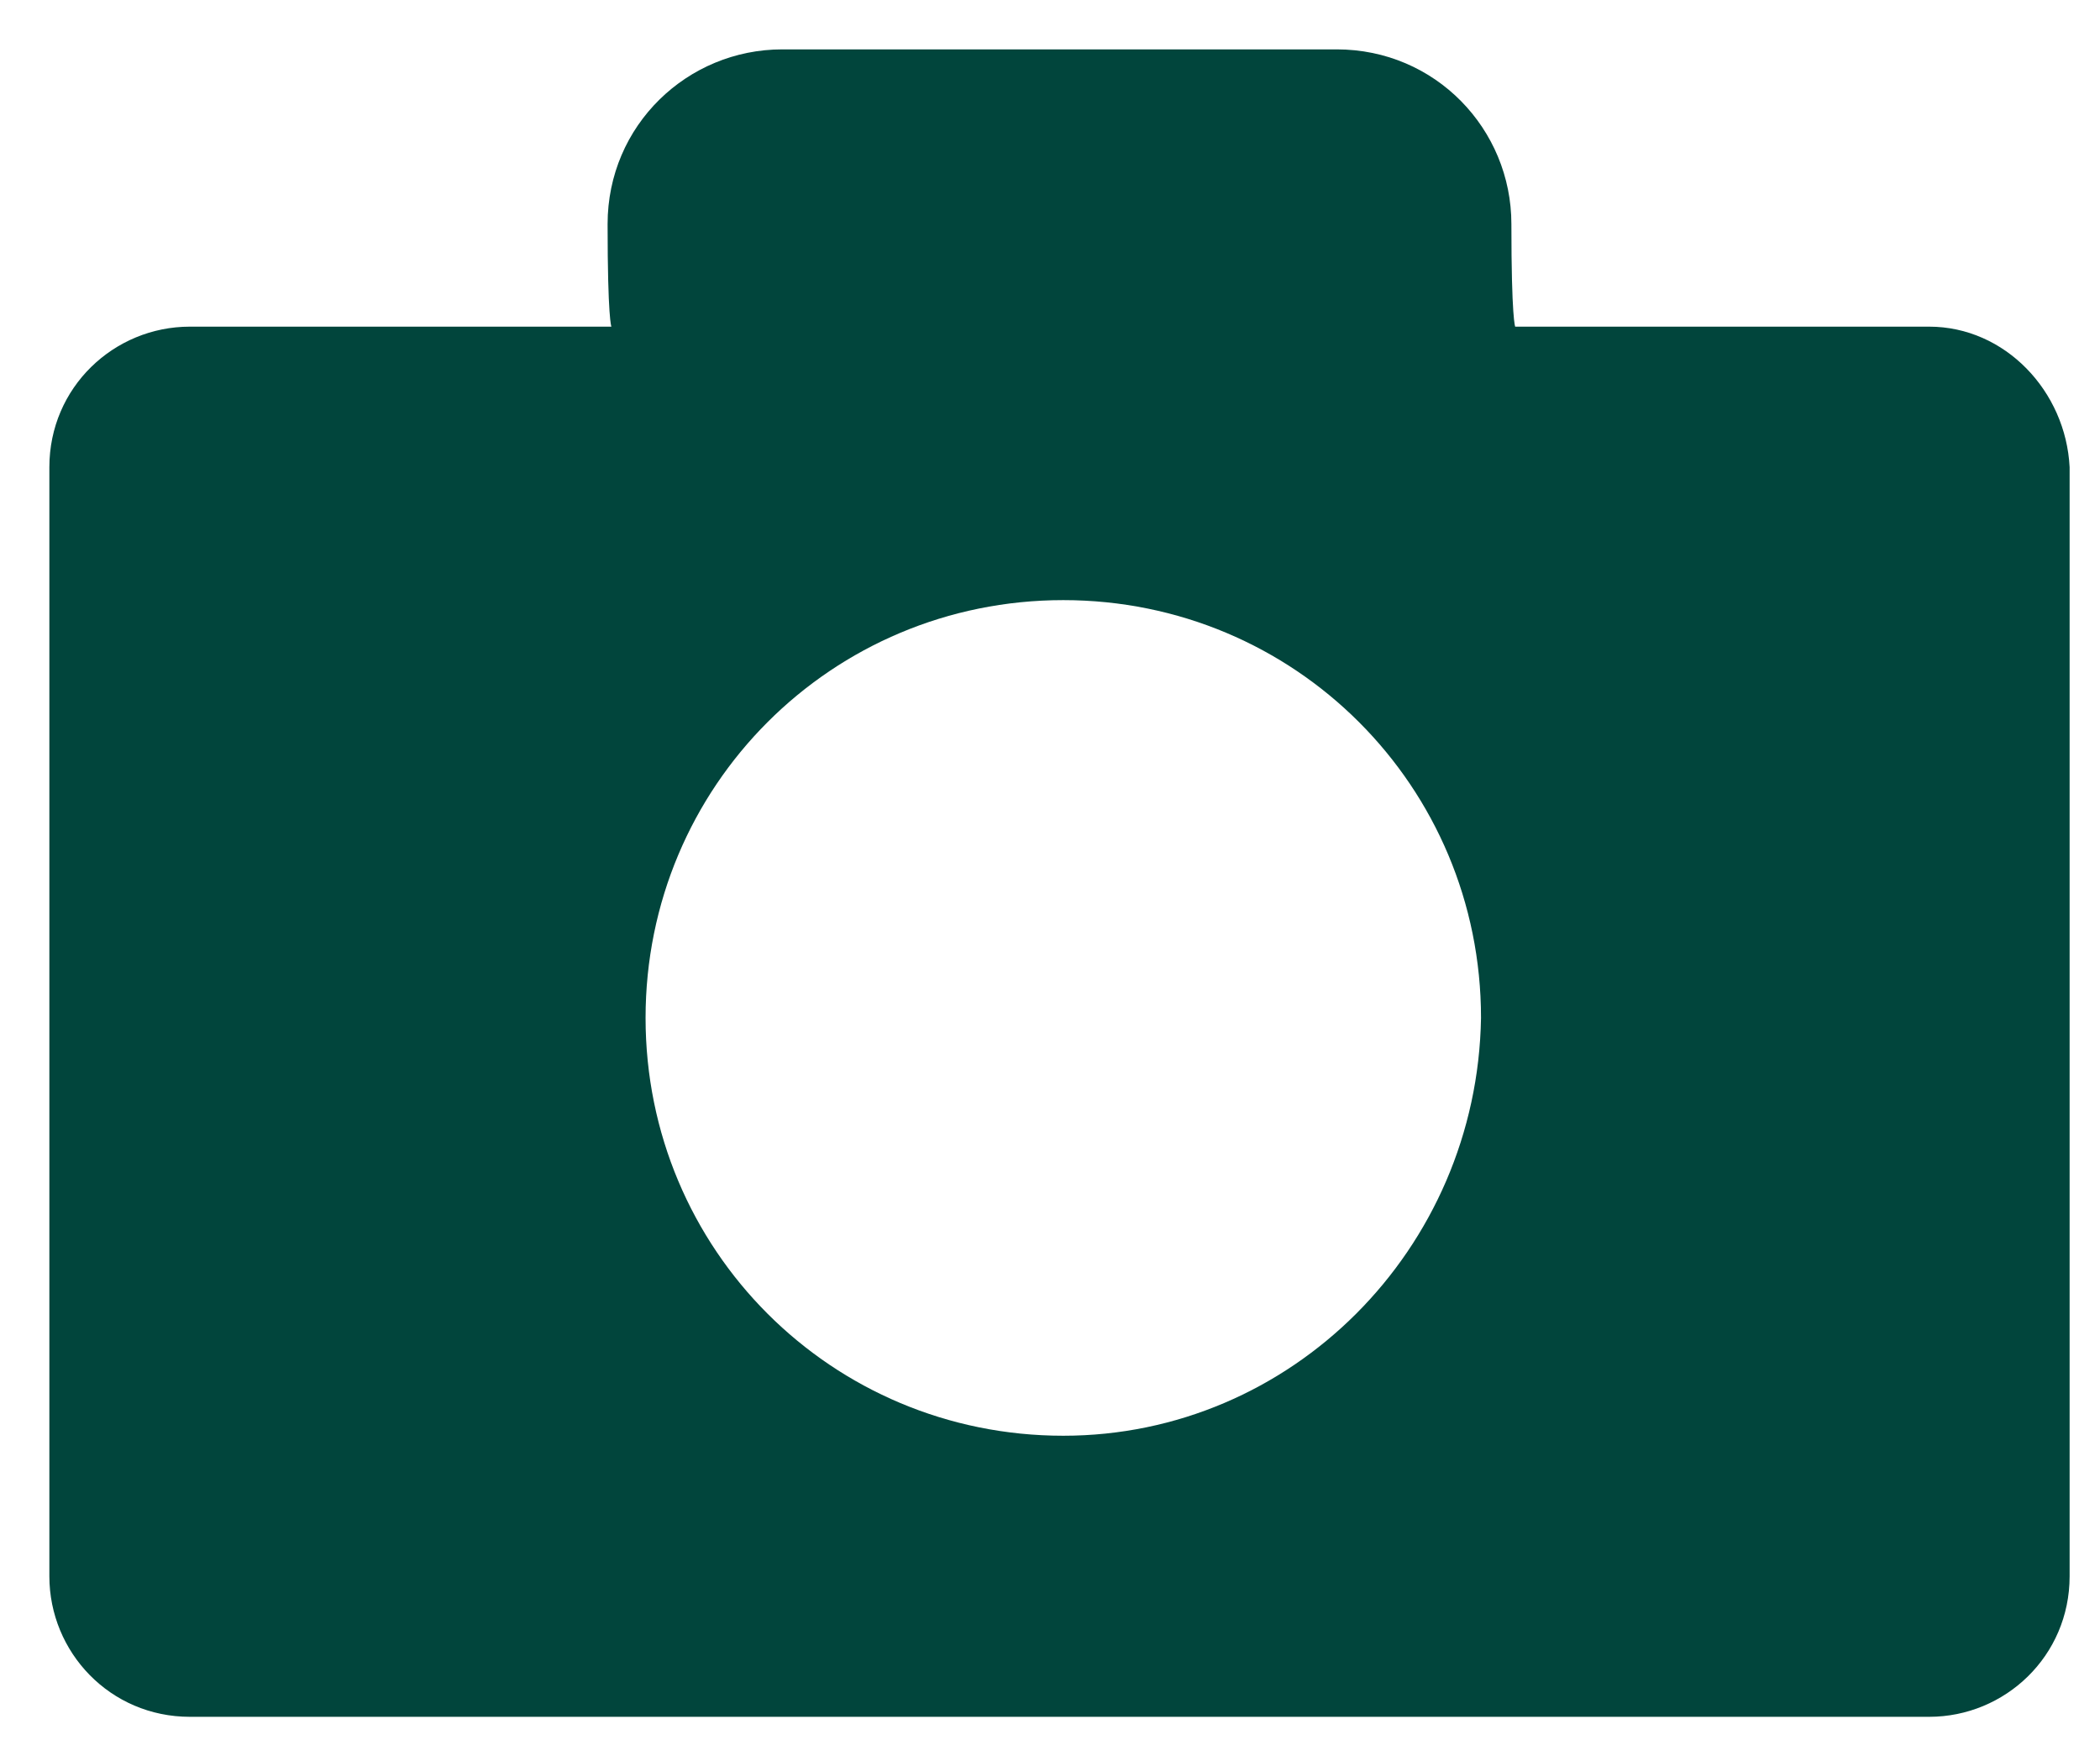
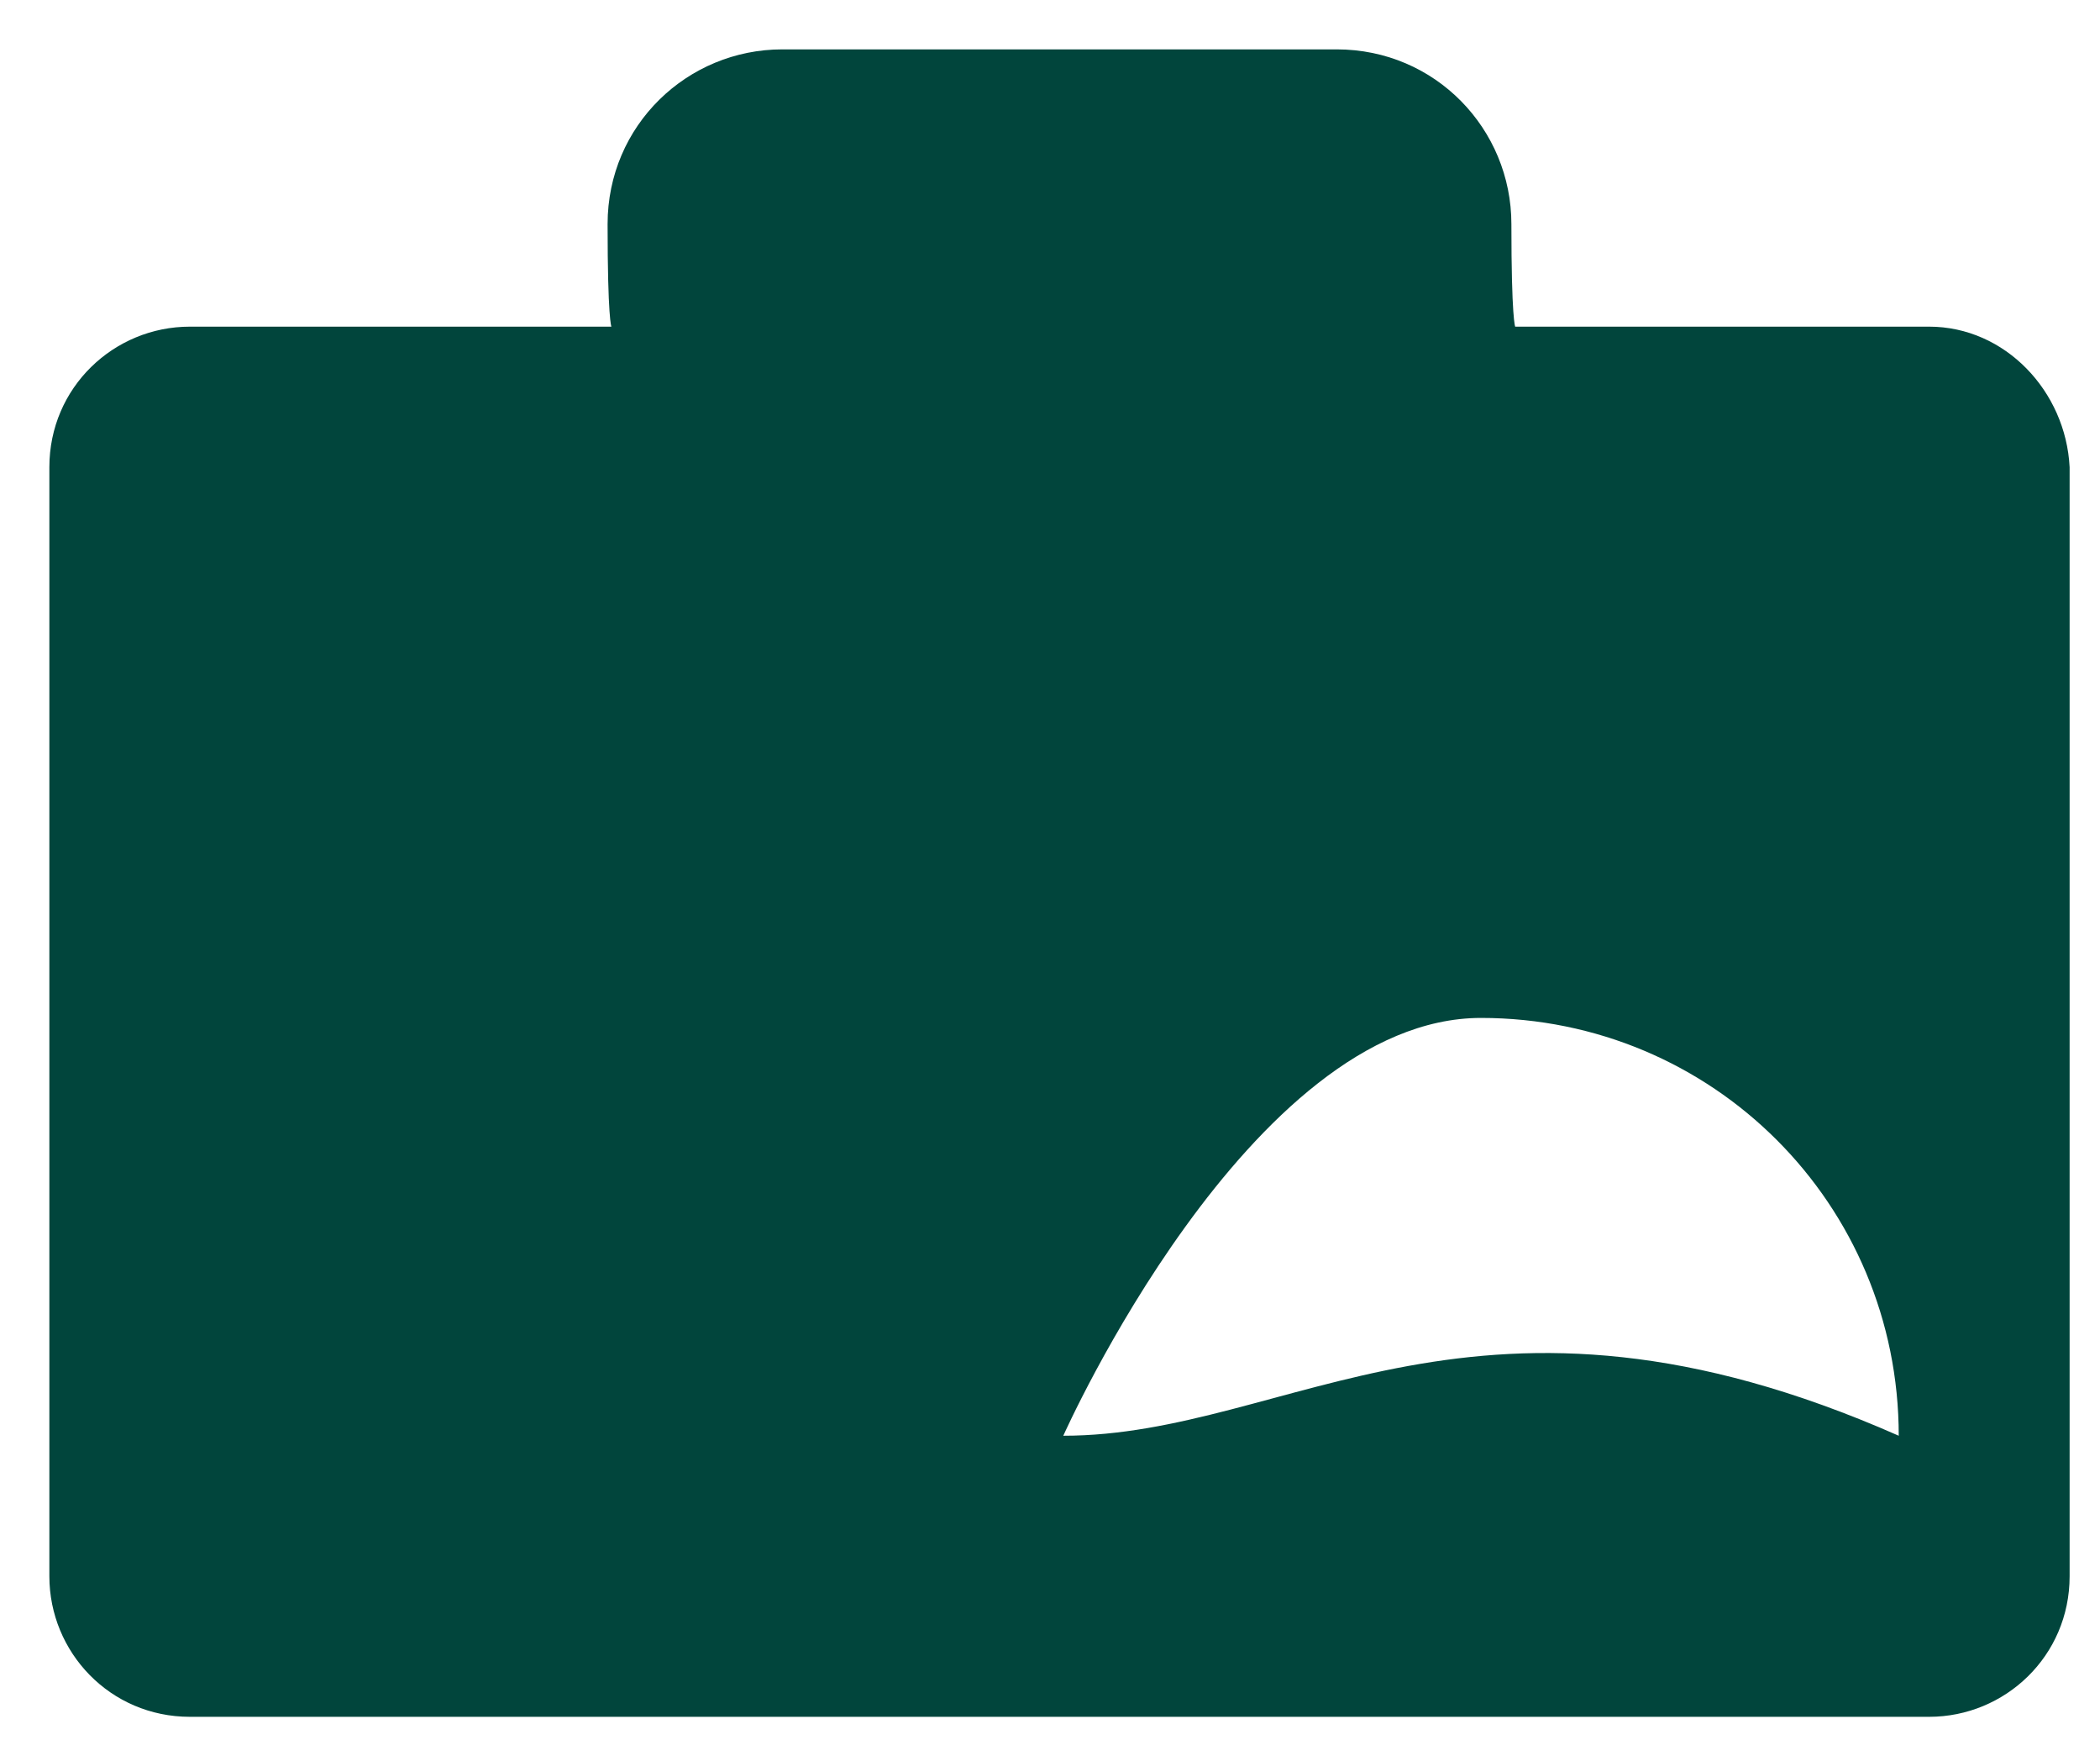
<svg xmlns="http://www.w3.org/2000/svg" version="1.1" id="Layer_1" x="0px" y="0px" viewBox="0 0 55.3 45.8" style="enable-background:new 0 0 55.3 45.8;" xml:space="preserve">
  <style type="text/css">
	.st0{fill:#01453C;}
</style>
  <g>
    <g>
-       <path class="st0" d="M50.8,8.6H39.9c0,0-0.1-0.2-0.1-2.7s-2-4.6-4.6-4.6H20.6c-2.5,0-4.6,2-4.6,4.6c0,2.5,0.1,2.7,0.1,2.7H5    c-2,0-3.7,1.6-3.7,3.7v29.2c0,2,1.6,3.7,3.7,3.7h45.8c2,0,3.7-1.6,3.7-3.7V12.3C54.4,10.3,52.8,8.6,50.8,8.6z M28,37.8    c-6.1,0-11-4.9-11-11s4.9-11,11-11s11,4.9,11,11C38.9,32.9,34,37.8,28,37.8z" />
+       <path class="st0" d="M50.8,8.6H39.9c0,0-0.1-0.2-0.1-2.7s-2-4.6-4.6-4.6H20.6c-2.5,0-4.6,2-4.6,4.6c0,2.5,0.1,2.7,0.1,2.7H5    c-2,0-3.7,1.6-3.7,3.7v29.2c0,2,1.6,3.7,3.7,3.7h45.8c2,0,3.7-1.6,3.7-3.7V12.3C54.4,10.3,52.8,8.6,50.8,8.6z M28,37.8    s4.9-11,11-11s11,4.9,11,11C38.9,32.9,34,37.8,28,37.8z" />
    </g>
  </g>
</svg>